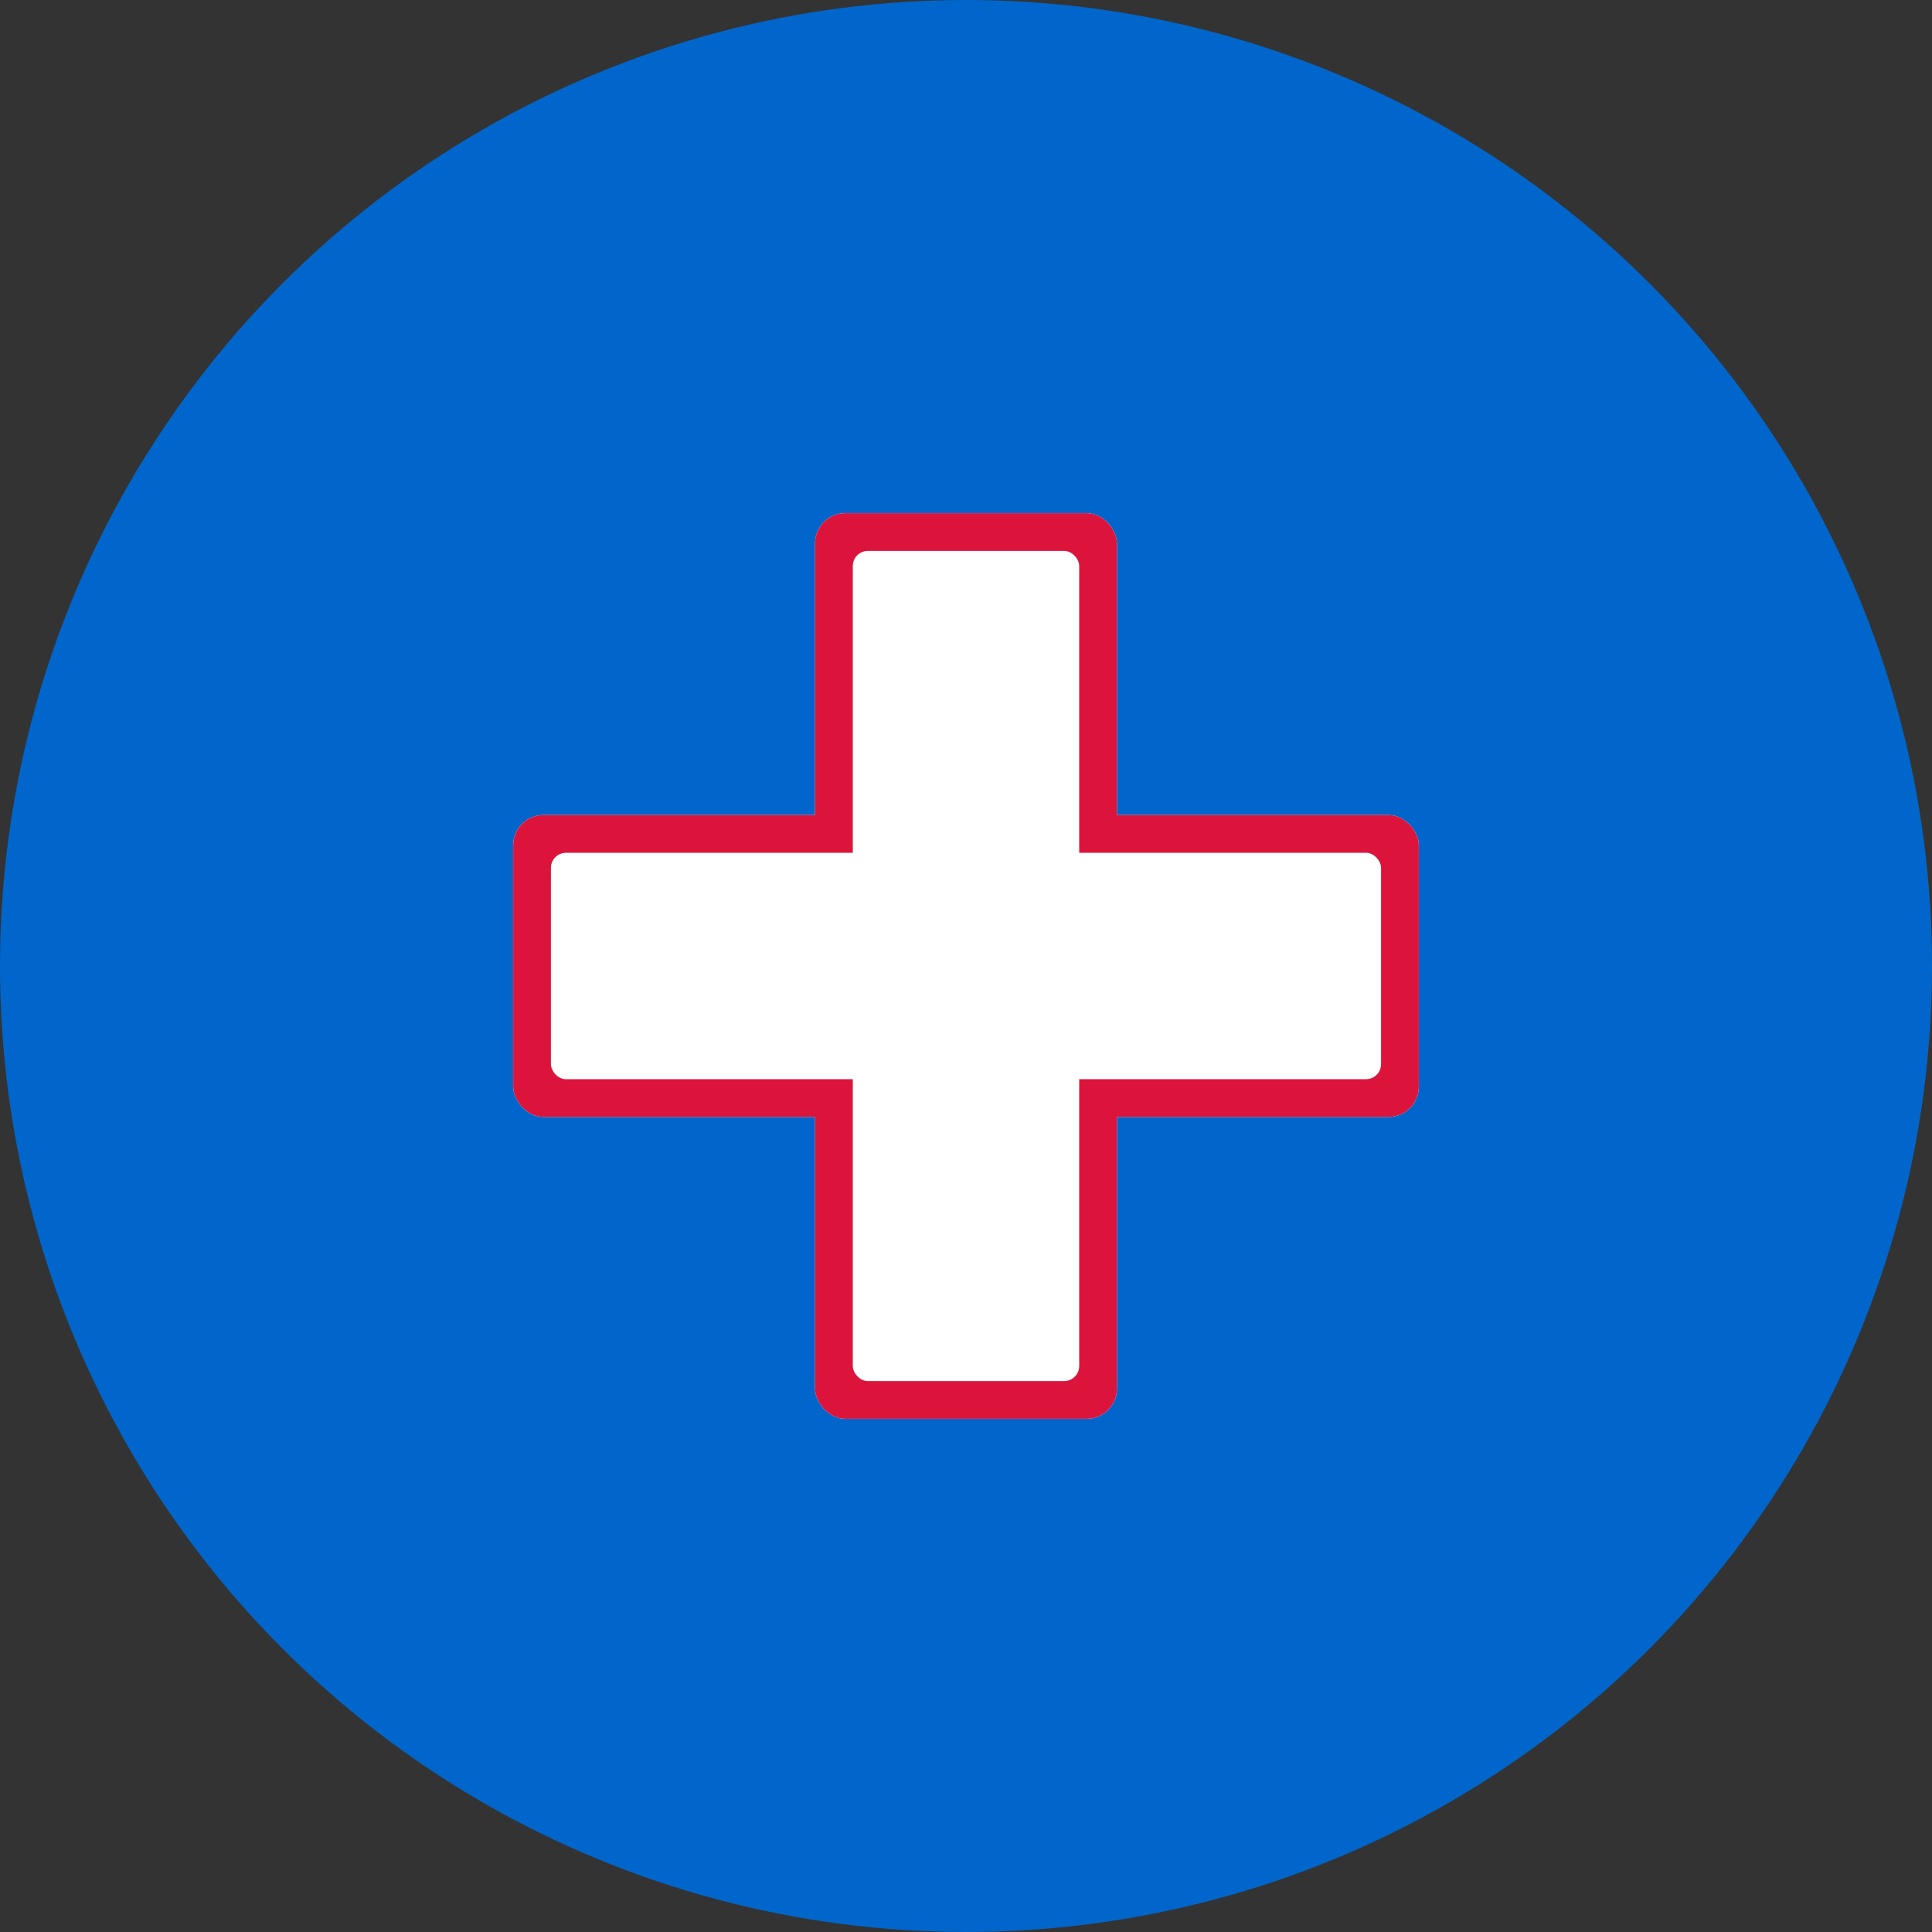
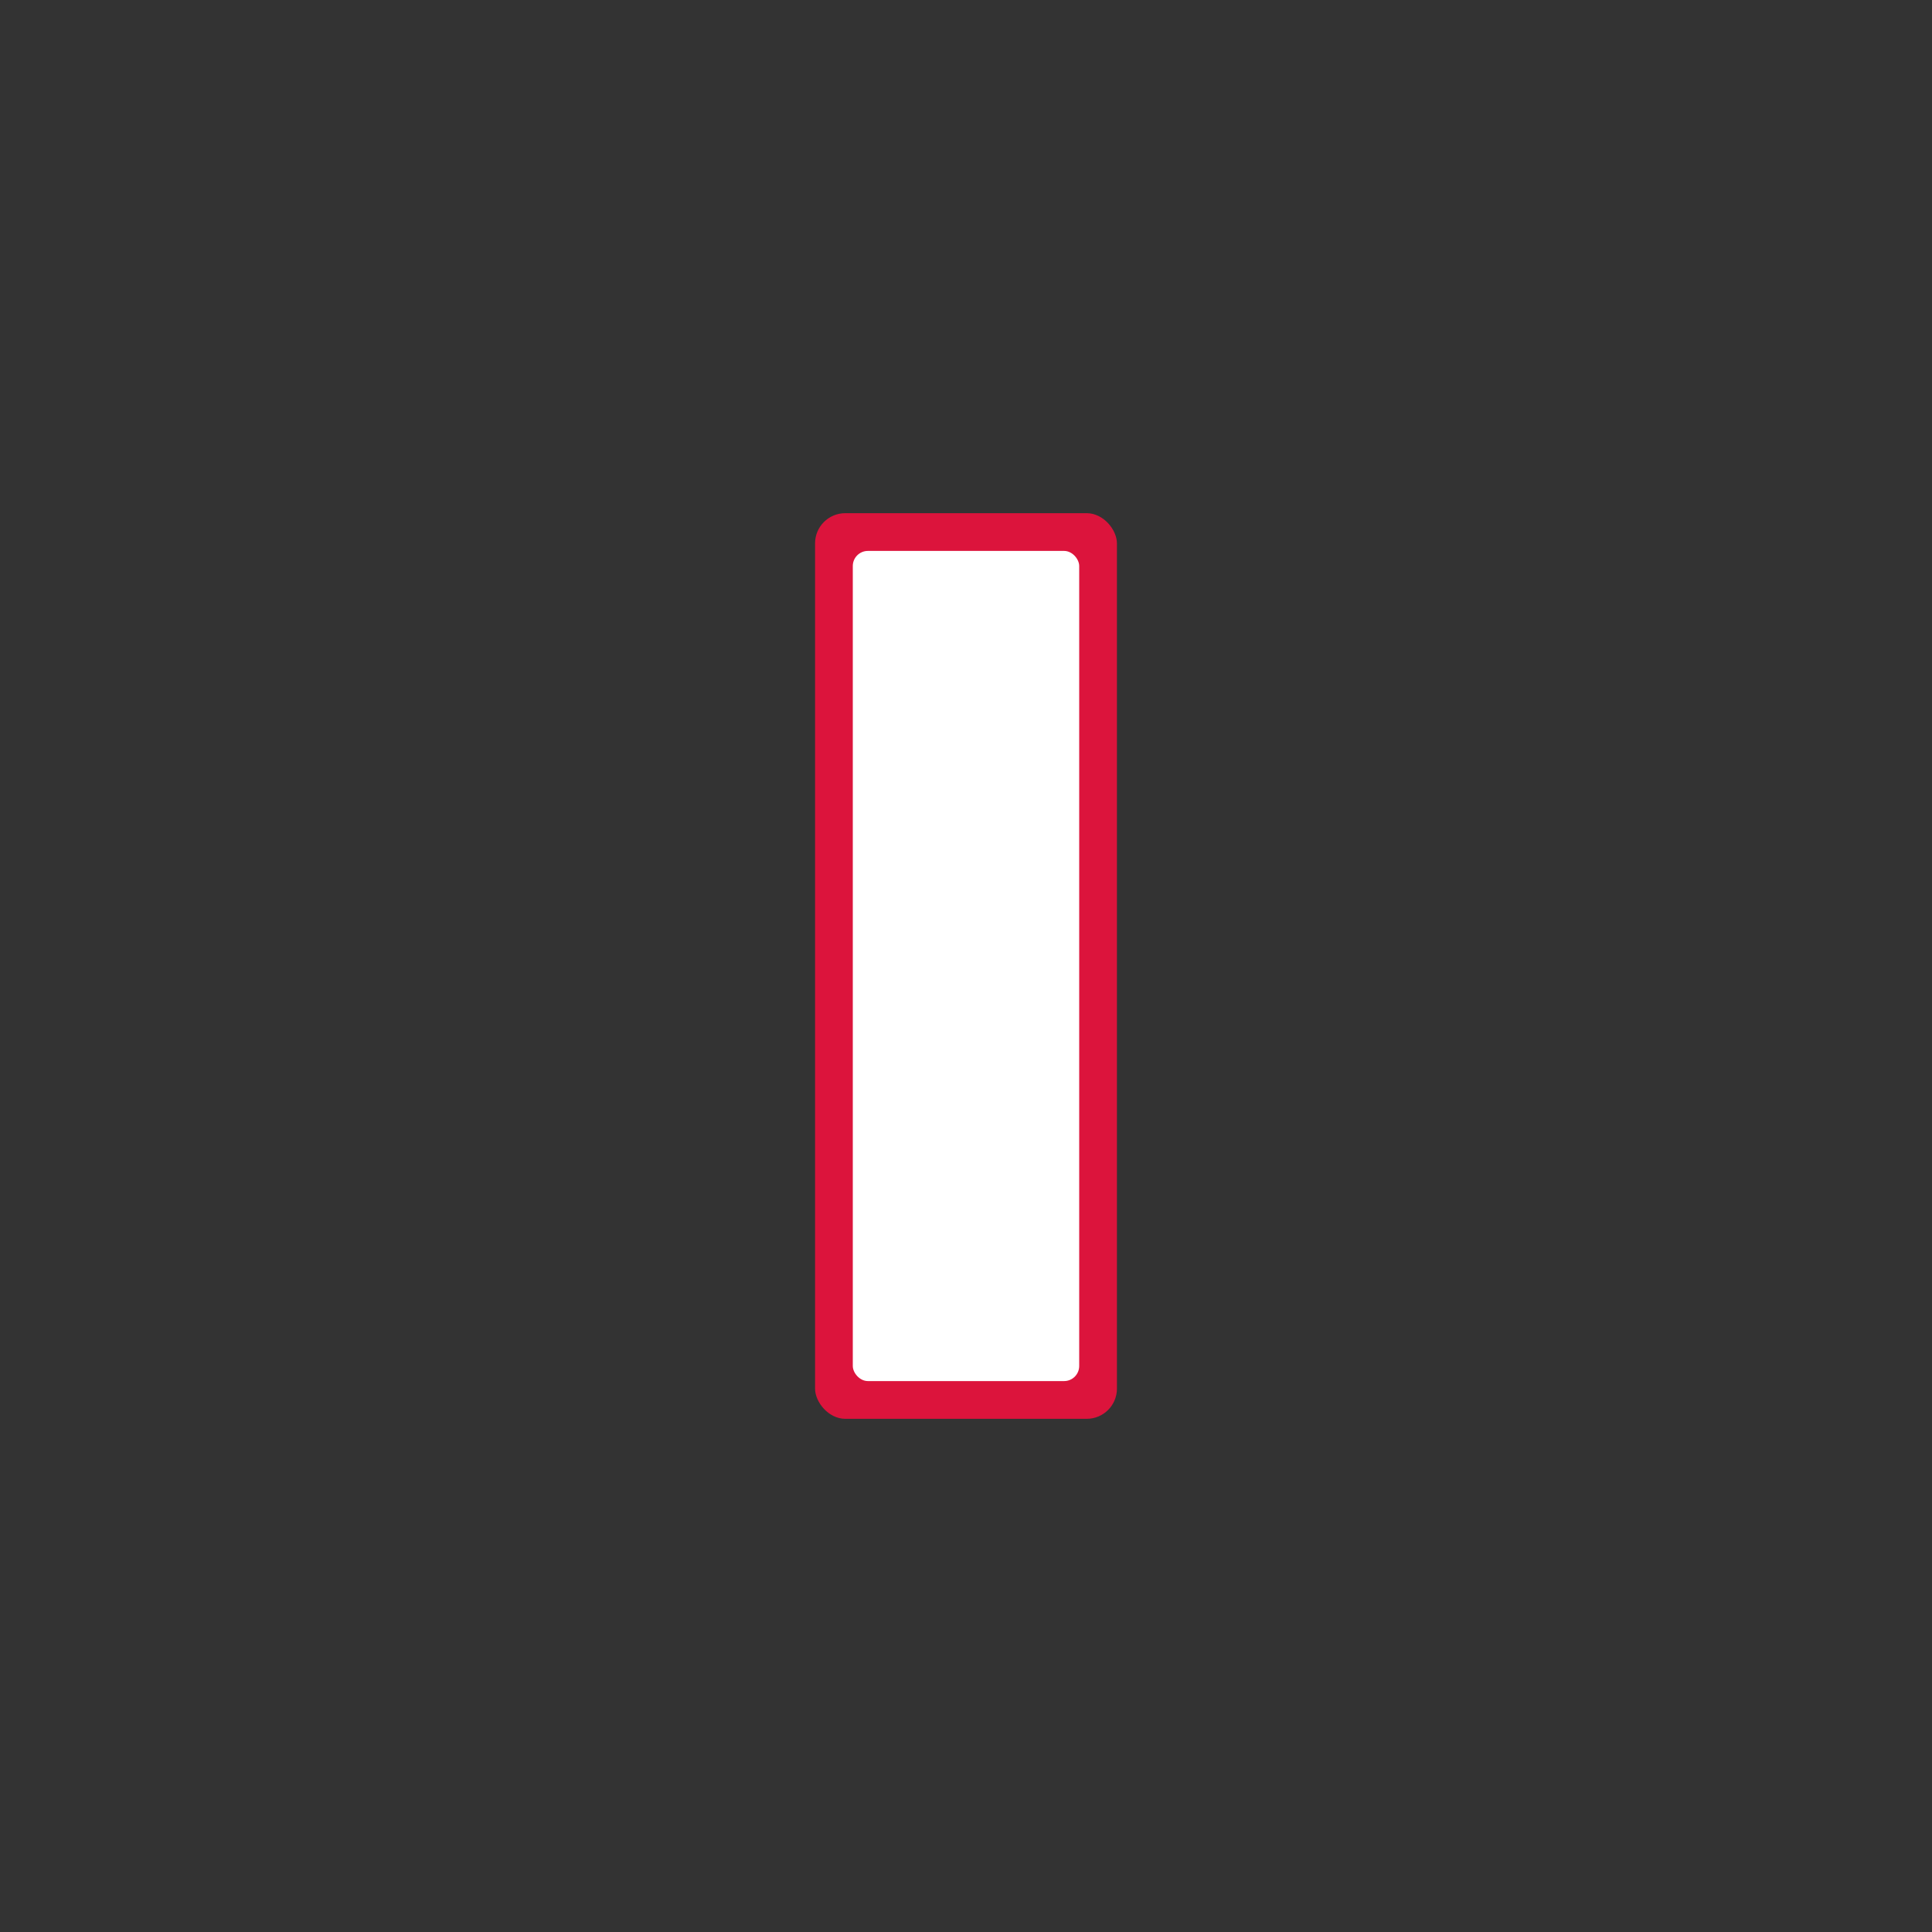
<svg xmlns="http://www.w3.org/2000/svg" viewBox="0 0 256 256">
  <rect x="0" y="0" width="256" height="256" fill="#333333" stroke="none" />
-   <circle cx="128" cy="128" r="128" fill="#0066CC" />
-   <rect x="108" y="68" width="40" height="120" fill="#FFFFFF" rx="4" />
-   <rect x="68" y="108" width="120" height="40" fill="#FFFFFF" rx="4" />
  <rect x="108" y="68" width="40" height="120" fill="#DC143C" rx="4" />
-   <rect x="68" y="108" width="120" height="40" fill="#DC143C" rx="4" />
  <rect x="113" y="73" width="30" height="110" fill="#FFFFFF" rx="2" />
-   <rect x="73" y="113" width="110" height="30" fill="#FFFFFF" rx="2" />
</svg>